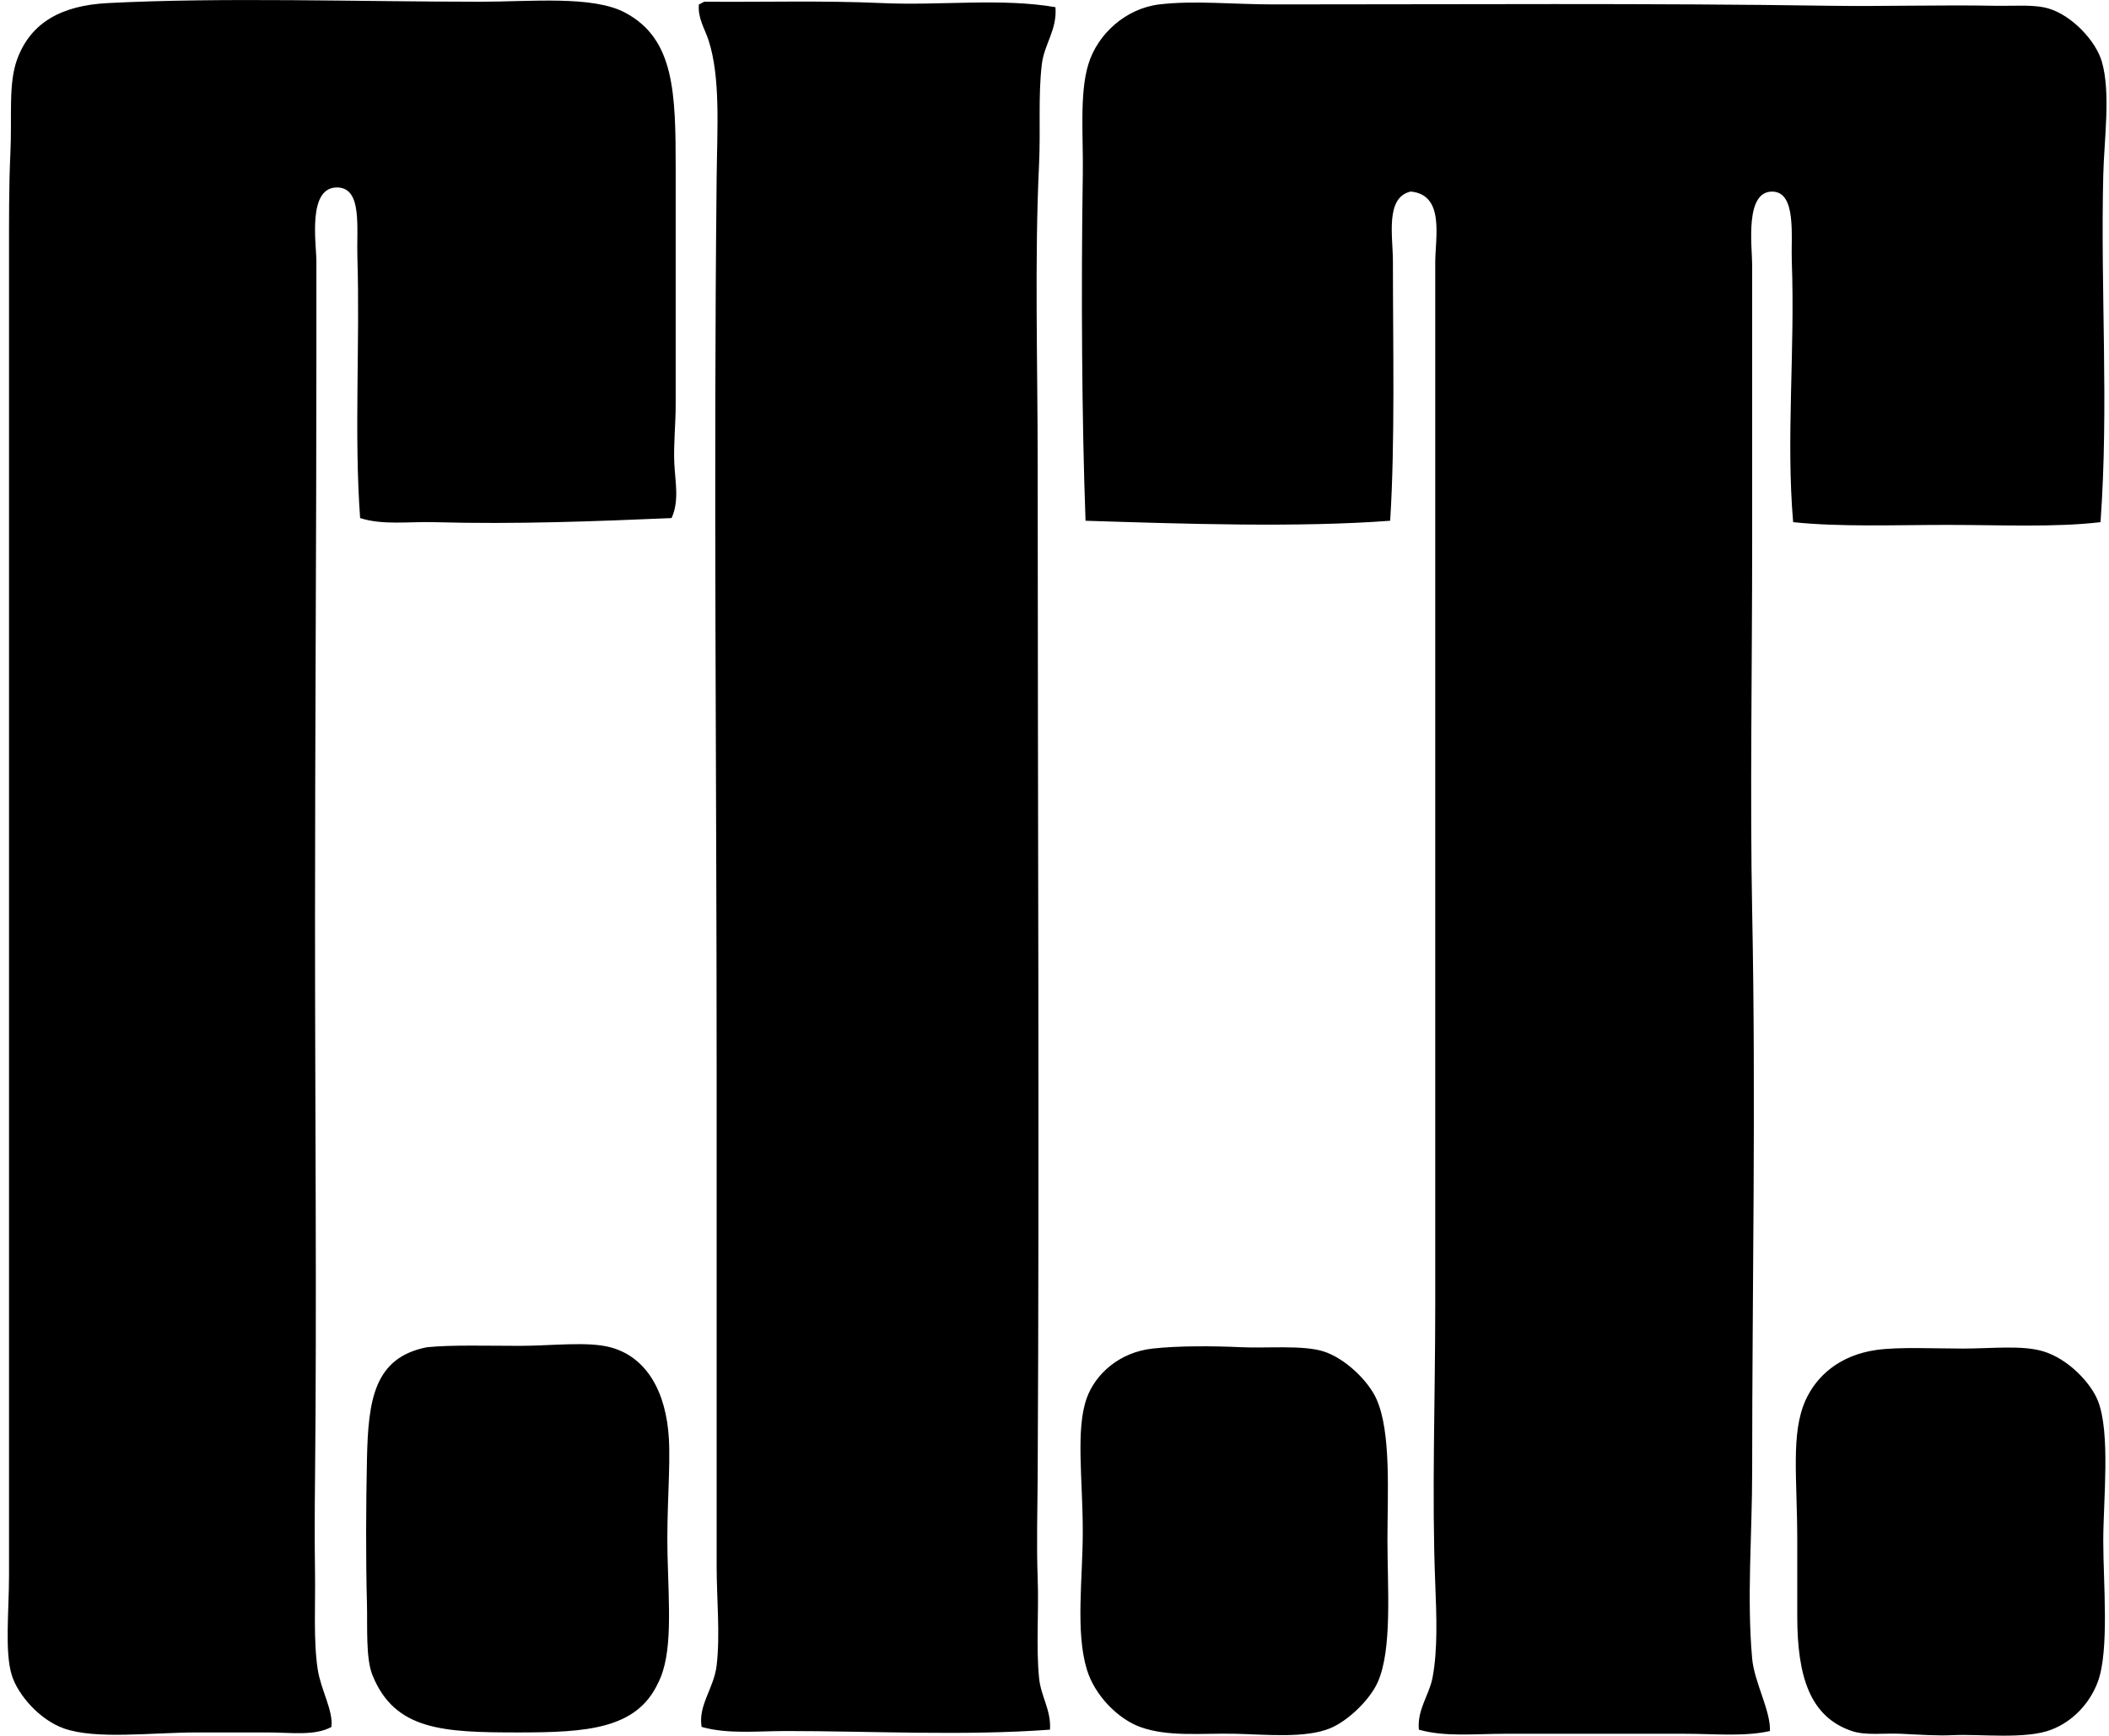
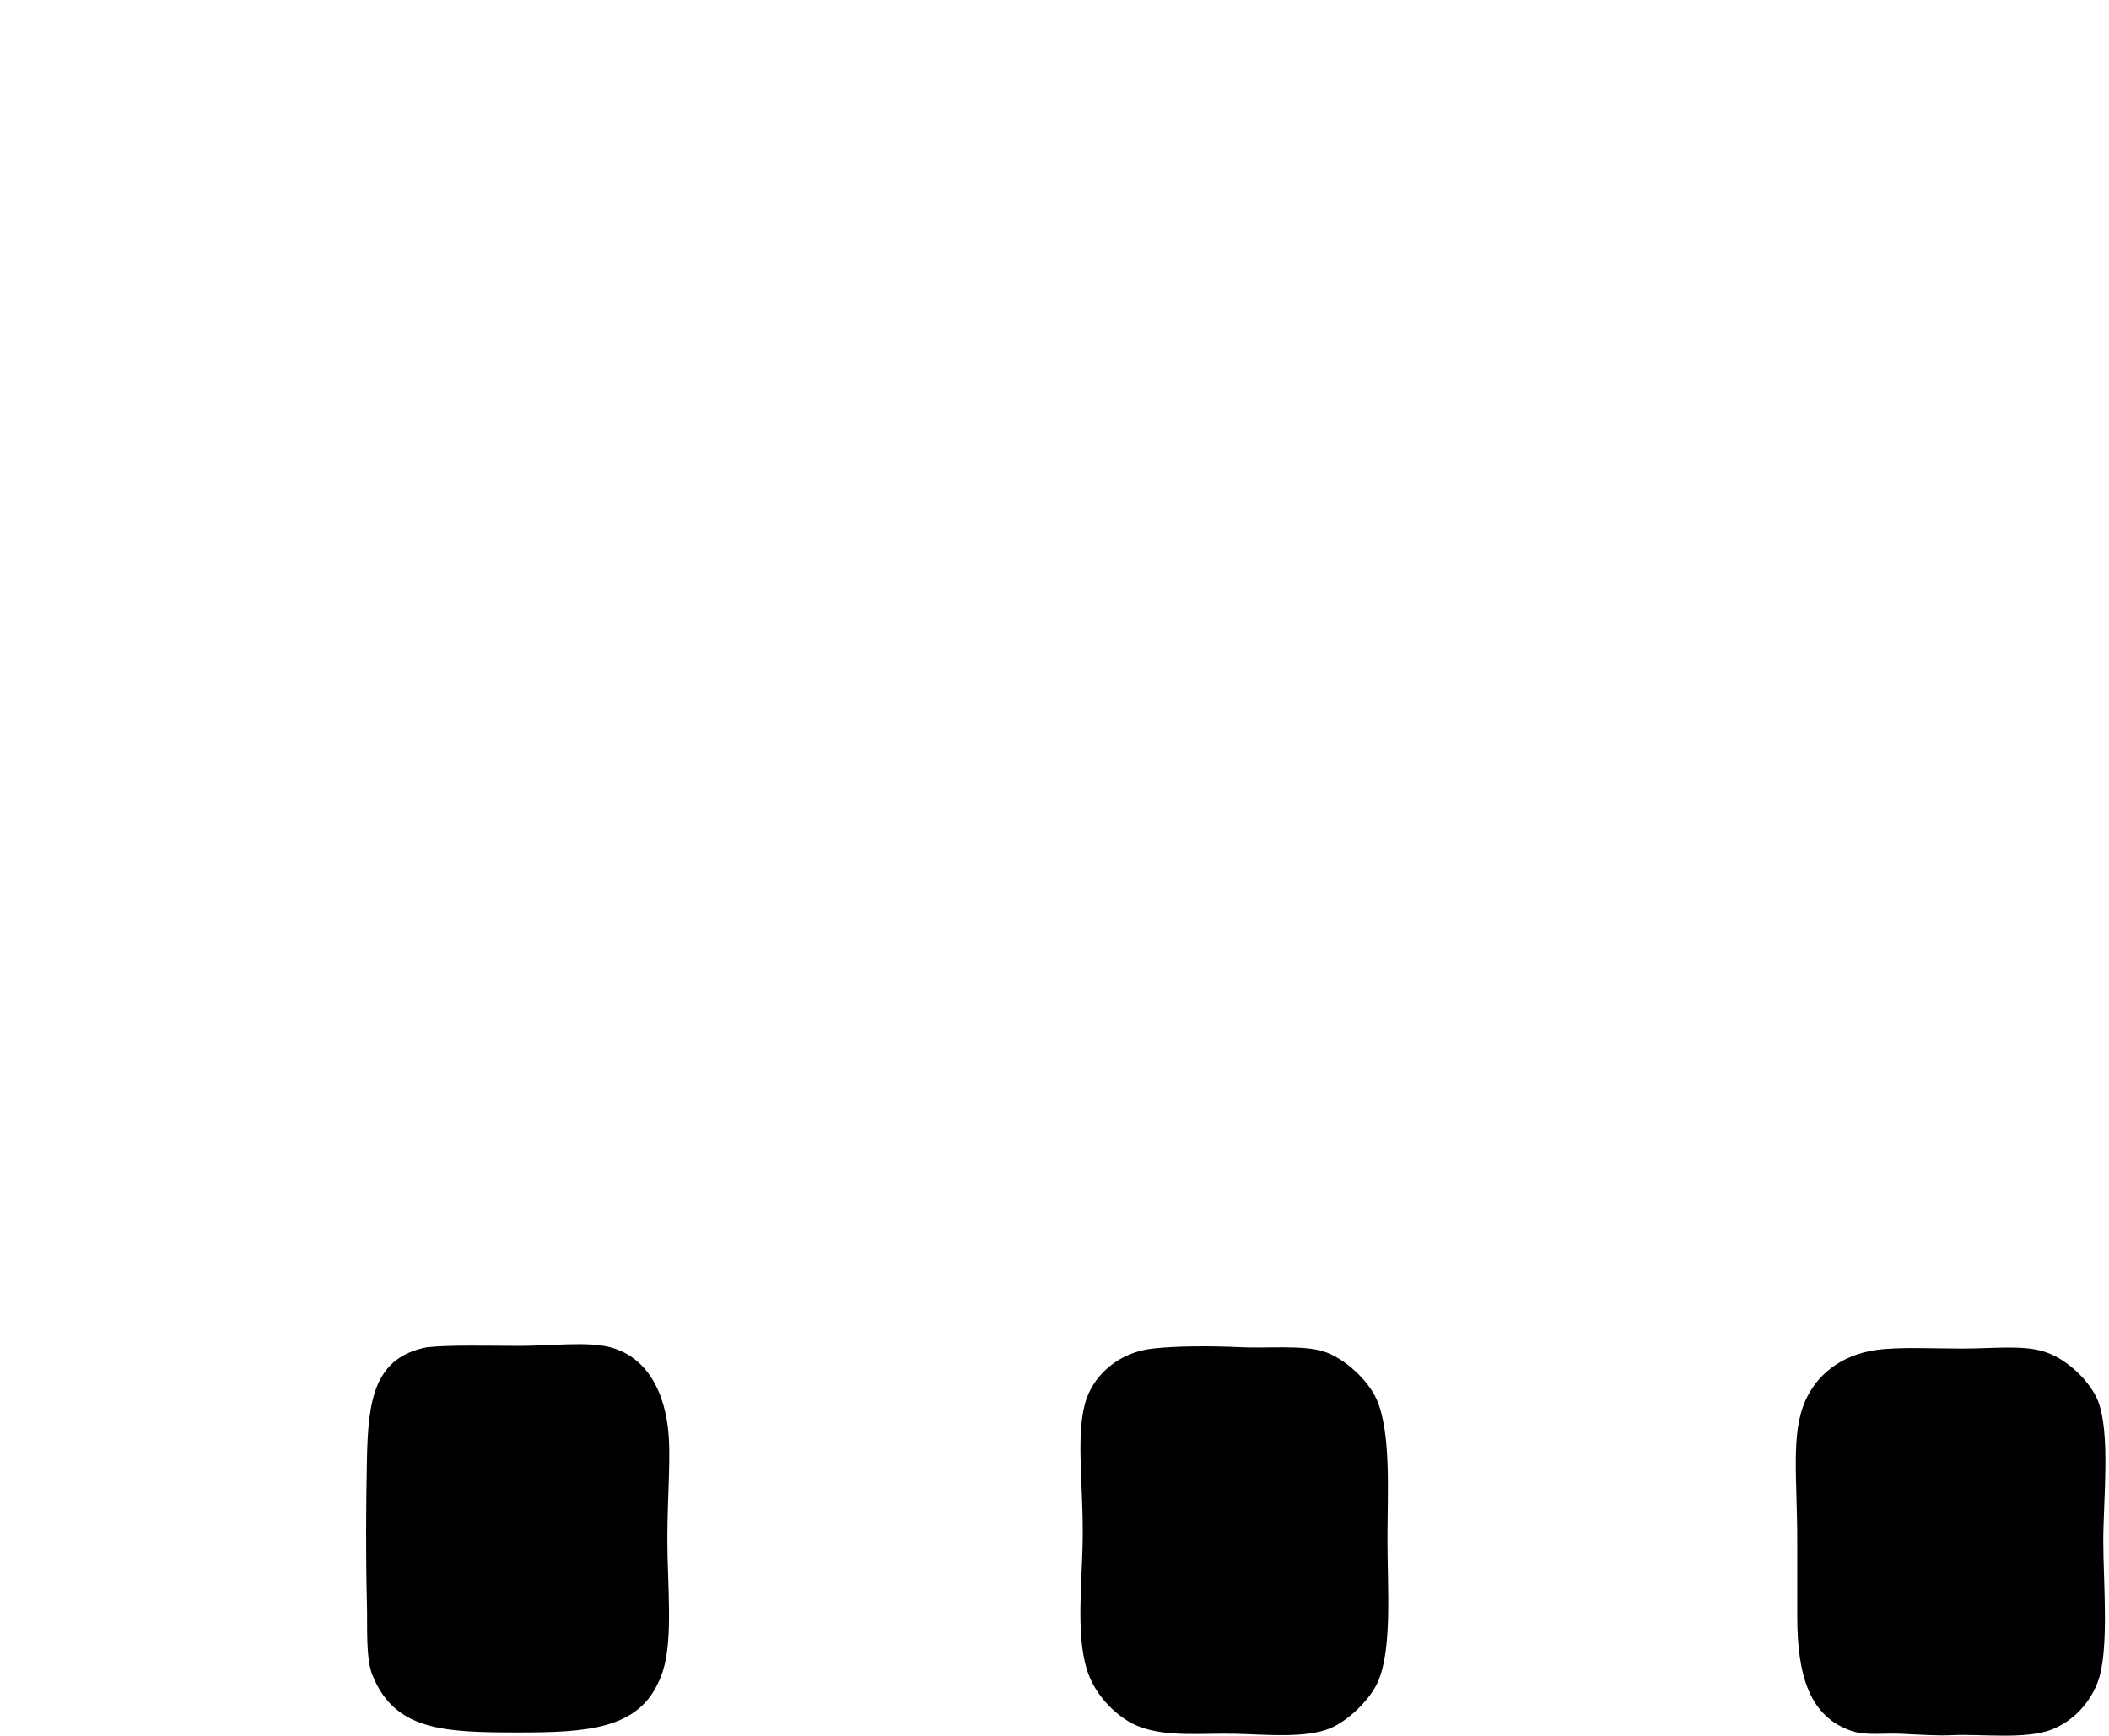
<svg xmlns="http://www.w3.org/2000/svg" width="243" height="200" fill="none" viewBox="0 0 243 200">
-   <path fill="#000" fill-rule="evenodd" d="M77.381 59.697c-8.653.37-17.906.733-27.389.472-2.918-.082-5.854.37-8.499-.472-.703-9.605-.006-20.246-.315-30.065-.106-3.366.573-7.869-2.202-8.026-3.618-.21-2.521 6.49-2.521 8.498v11.02c0 20.209-.158 43.765-.158 64.534 0 22.815.212 44.484 0 64.85-.04 3.566-.051 7.22 0 10.705.055 3.699-.2 7.841.315 11.173.36 2.339 1.803 4.724 1.573 6.611-1.945 1.055-4.624.631-7.399.631H22.76c-5.296-.003-11.71.854-15.425-.473-2.75-.982-5.271-3.833-5.98-6.138-.828-2.685-.315-7.399-.315-11.489V29.162c0-3.466-.019-7.823.157-11.489.206-4.335-.26-8.023.788-10.862C3.563 2.533 7.178.631 12.374.358 25.624-.332 41.424.2 55.346.2 61.16.2 68.28-.539 72.03 1.458c5.699 3.036 5.823 9.22 5.823 18.103v27.074c0 2.251-.26 4.563-.158 6.769.1 2.105.591 4.305-.315 6.292ZM81.16.197c6.75.06 13.646-.151 20.46.158 6.787.309 13.755-.606 19.991.472.199 2.654-1.297 4.224-1.576 6.611-.43 3.694-.124 7.52-.315 11.49-.524 11.019-.158 22.923-.158 34.627 0 37.77.203 78.717 0 116.477-.021 3.879-.145 7.938 0 11.804.146 3.9-.197 7.86.158 11.489.212 2.194 1.412 3.718 1.26 5.981-9.825.733-20.645.158-30.38.158-3.363 0-6.75.382-9.758-.473-.425-2.508 1.418-4.432 1.73-7.083.42-3.564 0-7.654 0-11.489v-57.136c0-34.377-.364-68.059 0-102.783.06-5.736.47-11.565-.943-15.898-.406-1.245-1.248-2.505-1.103-4.093.237-.076.4-.23.634-.312Zm160.863 59.972c-5.265.618-11.47.315-17.627.315-6.135 0-12.319.254-17.788-.315-.836-9.66.227-19.718-.157-30.065-.106-2.802.569-7.956-2.206-8.026-3.257-.082-2.36 6.299-2.36 8.499V62.37c0 14.71-.258 29.556 0 42.657.442 22.305 0 43.117 0 64.535 0 7.192-.63 14.561 0 21.563.248 2.726 2.145 6.005 2.048 8.341-2.966.663-6.348.315-9.759.315h-20.775c-3.464 0-6.914.382-9.917-.473-.206-2.342 1.182-3.948 1.572-5.981.616-3.19.464-7.144.316-10.862-.406-10.092 0-21.202 0-32.109V30.258c0-2.923 1.121-7.828-2.833-8.186-2.957.685-2.045 5.148-2.045 8.026 0 9.729.254 20.951-.316 29.907-10.404.79-23.629.37-35.1 0-.427-11.525-.518-26.714-.315-39.978.067-4.27-.4-9.177.63-12.592 1.064-3.527 4.327-6.46 8.184-6.926 3.975-.479 8.662.003 13.222 0 21.26 0 43.608-.158 64.22.158 5.714.087 12.891-.122 18.887 0 2.164.042 4.433-.188 6.139.315 2.657.784 5.435 3.696 6.138 6.138 1.036 3.609.255 8.926.158 13.064-.328 13.531.654 26.48-.316 39.985Z" clip-rule="evenodd" />
-   <path fill="#000" fill-rule="evenodd" d="M49.207 155.239c2.824-.285 6.972-.158 10.705-.158 3.593 0 7.756-.533 10.389.158 4.223 1.109 6.462 5.169 6.769 10.546.193 3.421-.28 8.232-.158 13.38.142 5.948.636 11.462-1.103 14.795-2.472 5.287-8.22 5.668-16.055 5.668-8.659-.003-14.264-.215-16.843-6.611-.787-1.954-.56-5.656-.63-8.186-.142-5.299-.112-11.292 0-16.685.143-6.817.812-11.72 6.926-12.907Zm83.58.157c2.927-.327 6.914-.312 10.232-.157 2.927.136 7.071-.264 9.444.472 2.457.761 5.172 3.345 6.138 5.509 1.712 3.832 1.261 10.91 1.261 16.212 0 5.523.569 12.562-1.103 16.37-.921 2.1-3.494 4.527-5.508 5.351-2.848 1.166-7.287.715-10.862.63-3.93-.094-7.766.397-11.02-.788-2.53-.921-5.22-3.596-6.138-6.611-1.33-4.366-.473-10.444-.473-15.897 0-6.099-.842-11.823.473-15.425.988-2.7 3.69-5.229 7.556-5.666Zm83.423.156c2.587-.363 6.65-.157 9.916-.157 3.391 0 6.86-.415 9.287.315 2.951.888 5.499 3.687 6.296 5.666 1.487 3.705.63 11.47.63 16.212 0 4.76.715 12.604-.63 16.213-.891 2.396-2.8 4.523-5.351 5.508-2.966 1.145-8.196.481-11.331.63-1.885.088-3.721-.052-5.984-.158-1.964-.094-4.057.228-5.666-.315-4.842-1.627-6.296-6.311-6.296-13.222v-8.659c0-7.317-.76-12.389.945-16.212 1.255-2.812 3.939-5.224 8.184-5.821Z" clip-rule="evenodd" />
+   <path fill="#000" fill-rule="evenodd" d="M49.207 155.239c2.824-.285 6.972-.158 10.705-.158 3.593 0 7.756-.533 10.389.158 4.223 1.109 6.462 5.169 6.769 10.546.193 3.421-.28 8.232-.158 13.38.142 5.948.636 11.462-1.103 14.795-2.472 5.287-8.22 5.668-16.055 5.668-8.659-.003-14.264-.215-16.843-6.611-.787-1.954-.56-5.656-.63-8.186-.142-5.299-.112-11.292 0-16.685.143-6.817.812-11.72 6.926-12.907Zm83.58.157c2.927-.327 6.914-.312 10.232-.157 2.927.136 7.071-.264 9.444.472 2.457.761 5.172 3.345 6.138 5.509 1.712 3.832 1.261 10.91 1.261 16.212 0 5.523.569 12.562-1.103 16.37-.921 2.1-3.494 4.527-5.508 5.351-2.848 1.166-7.287.715-10.862.63-3.93-.094-7.766.397-11.02-.788-2.53-.921-5.22-3.596-6.138-6.611-1.33-4.366-.473-10.444-.473-15.897 0-6.099-.842-11.823.473-15.425.988-2.7 3.69-5.229 7.556-5.666m83.423.156c2.587-.363 6.65-.157 9.916-.157 3.391 0 6.86-.415 9.287.315 2.951.888 5.499 3.687 6.296 5.666 1.487 3.705.63 11.47.63 16.212 0 4.76.715 12.604-.63 16.213-.891 2.396-2.8 4.523-5.351 5.508-2.966 1.145-8.196.481-11.331.63-1.885.088-3.721-.052-5.984-.158-1.964-.094-4.057.228-5.666-.315-4.842-1.627-6.296-6.311-6.296-13.222v-8.659c0-7.317-.76-12.389.945-16.212 1.255-2.812 3.939-5.224 8.184-5.821Z" clip-rule="evenodd" />
</svg>